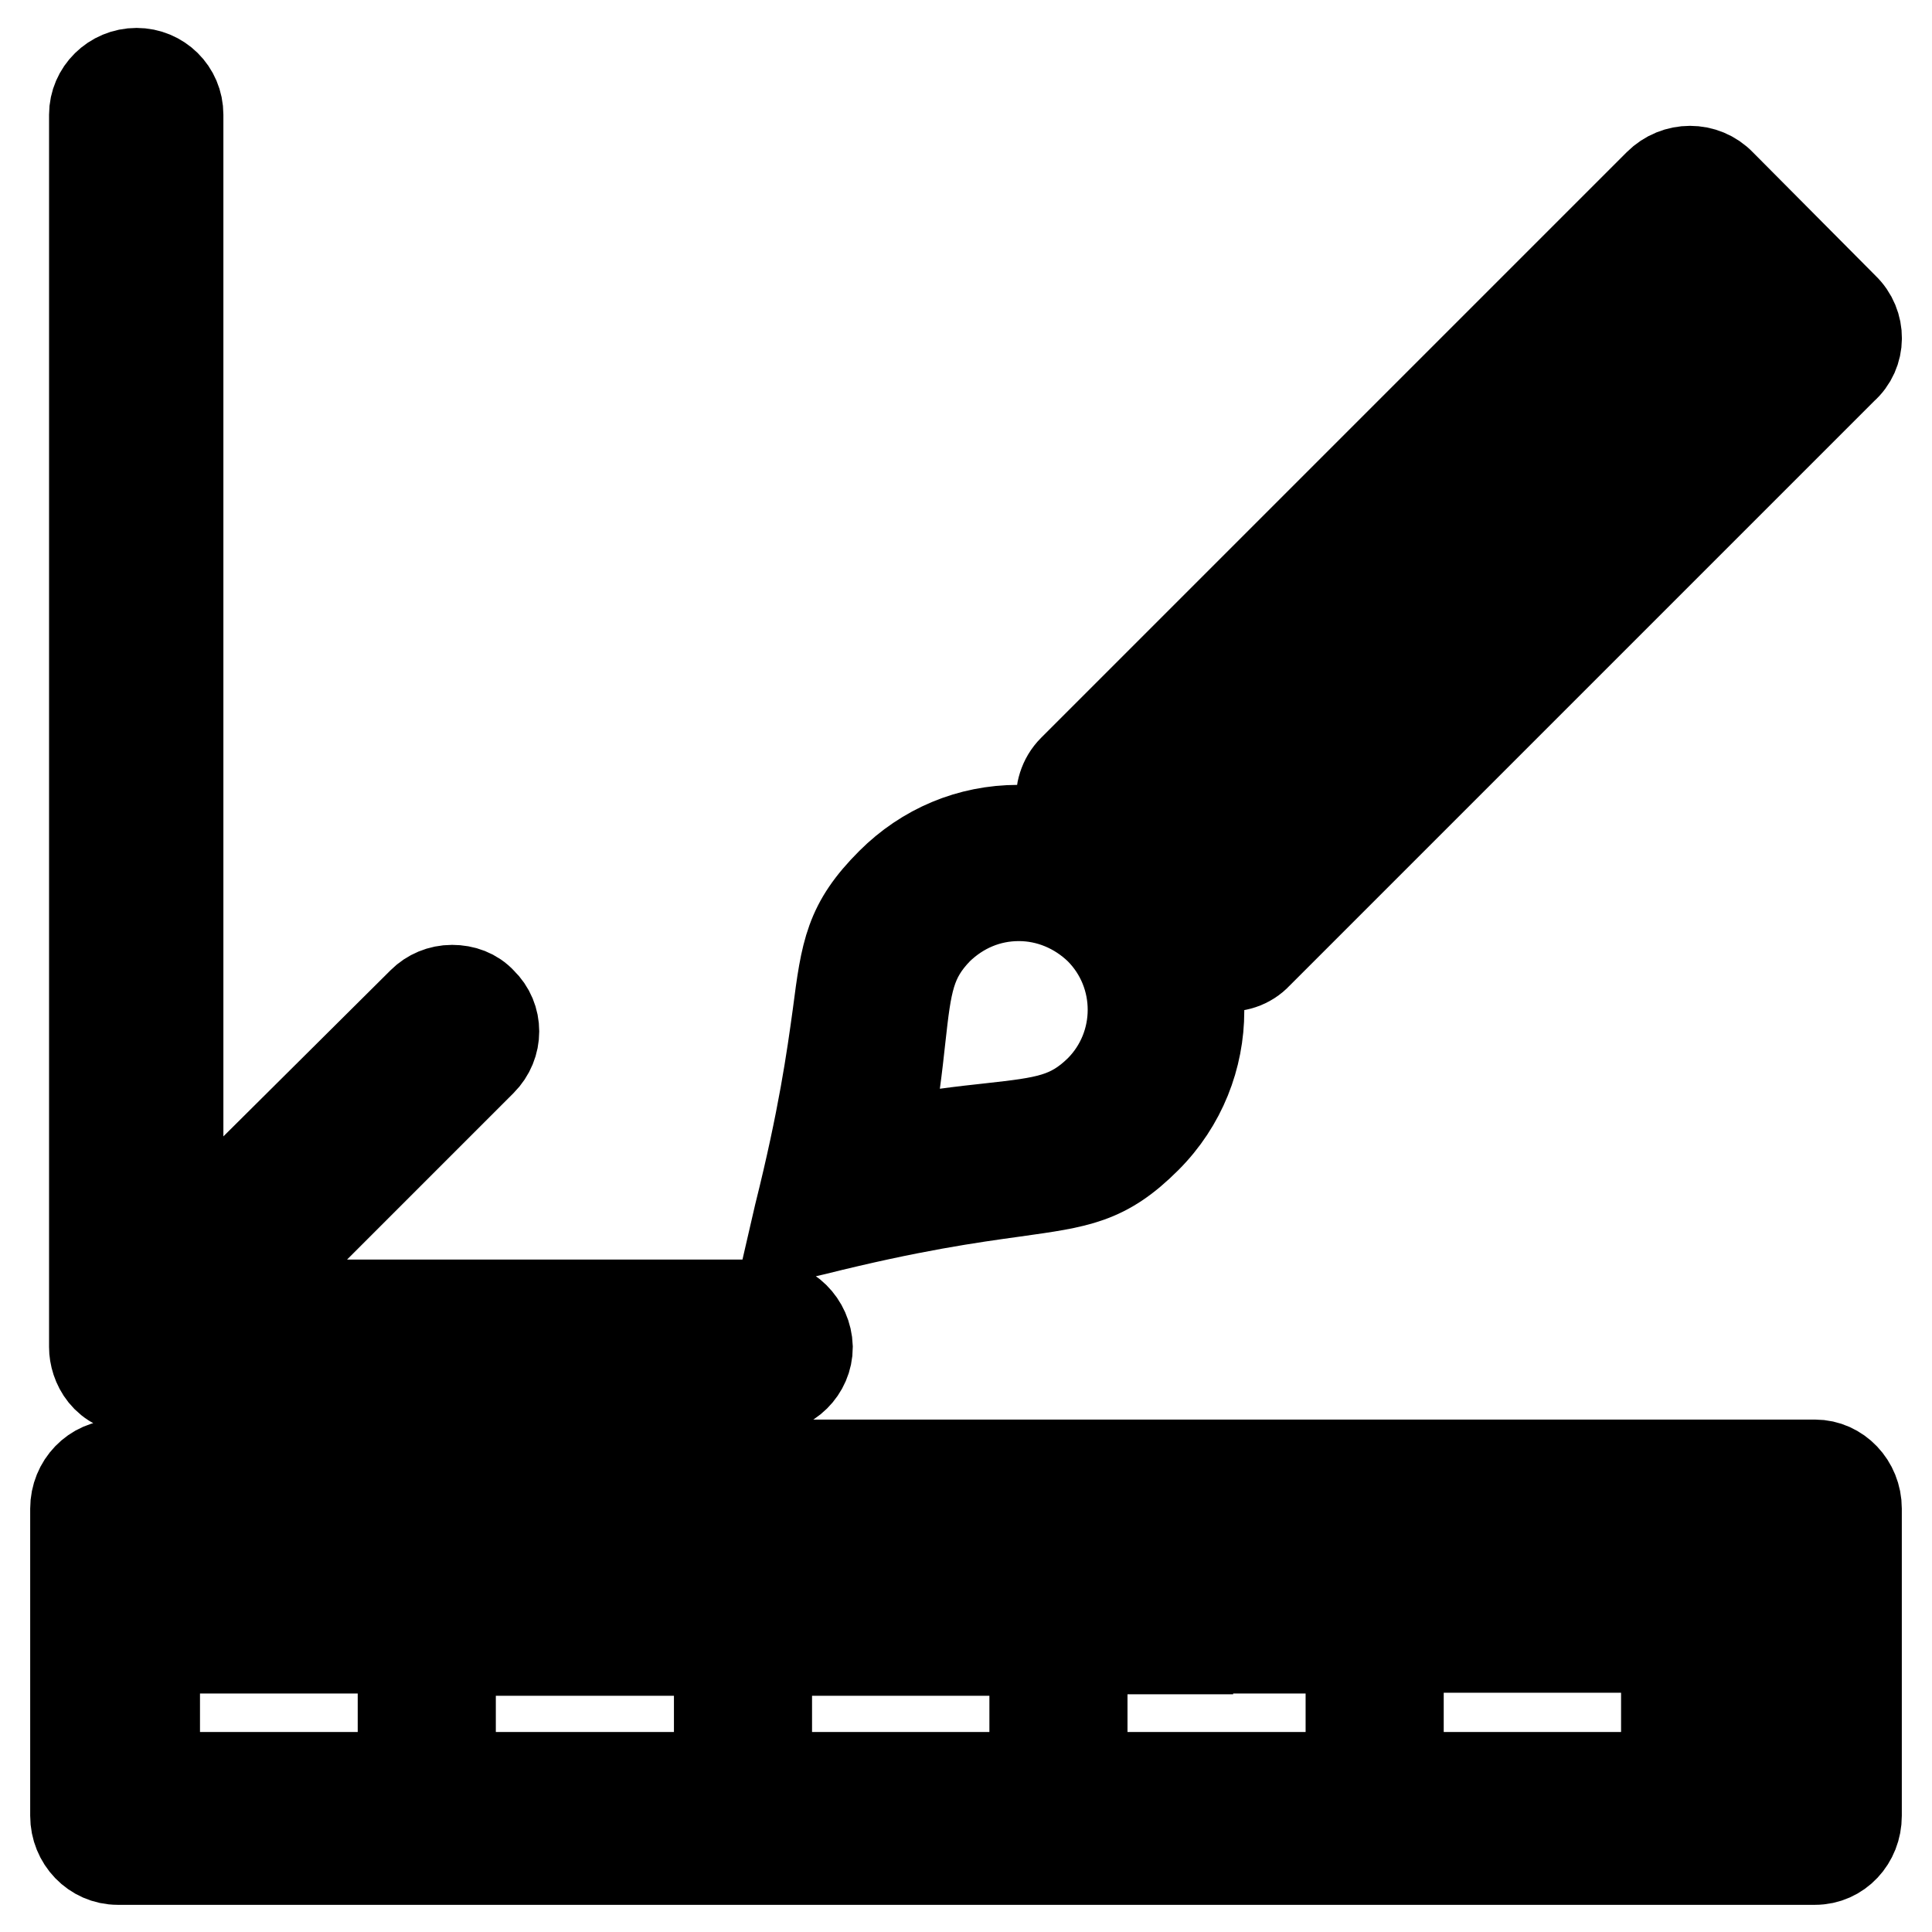
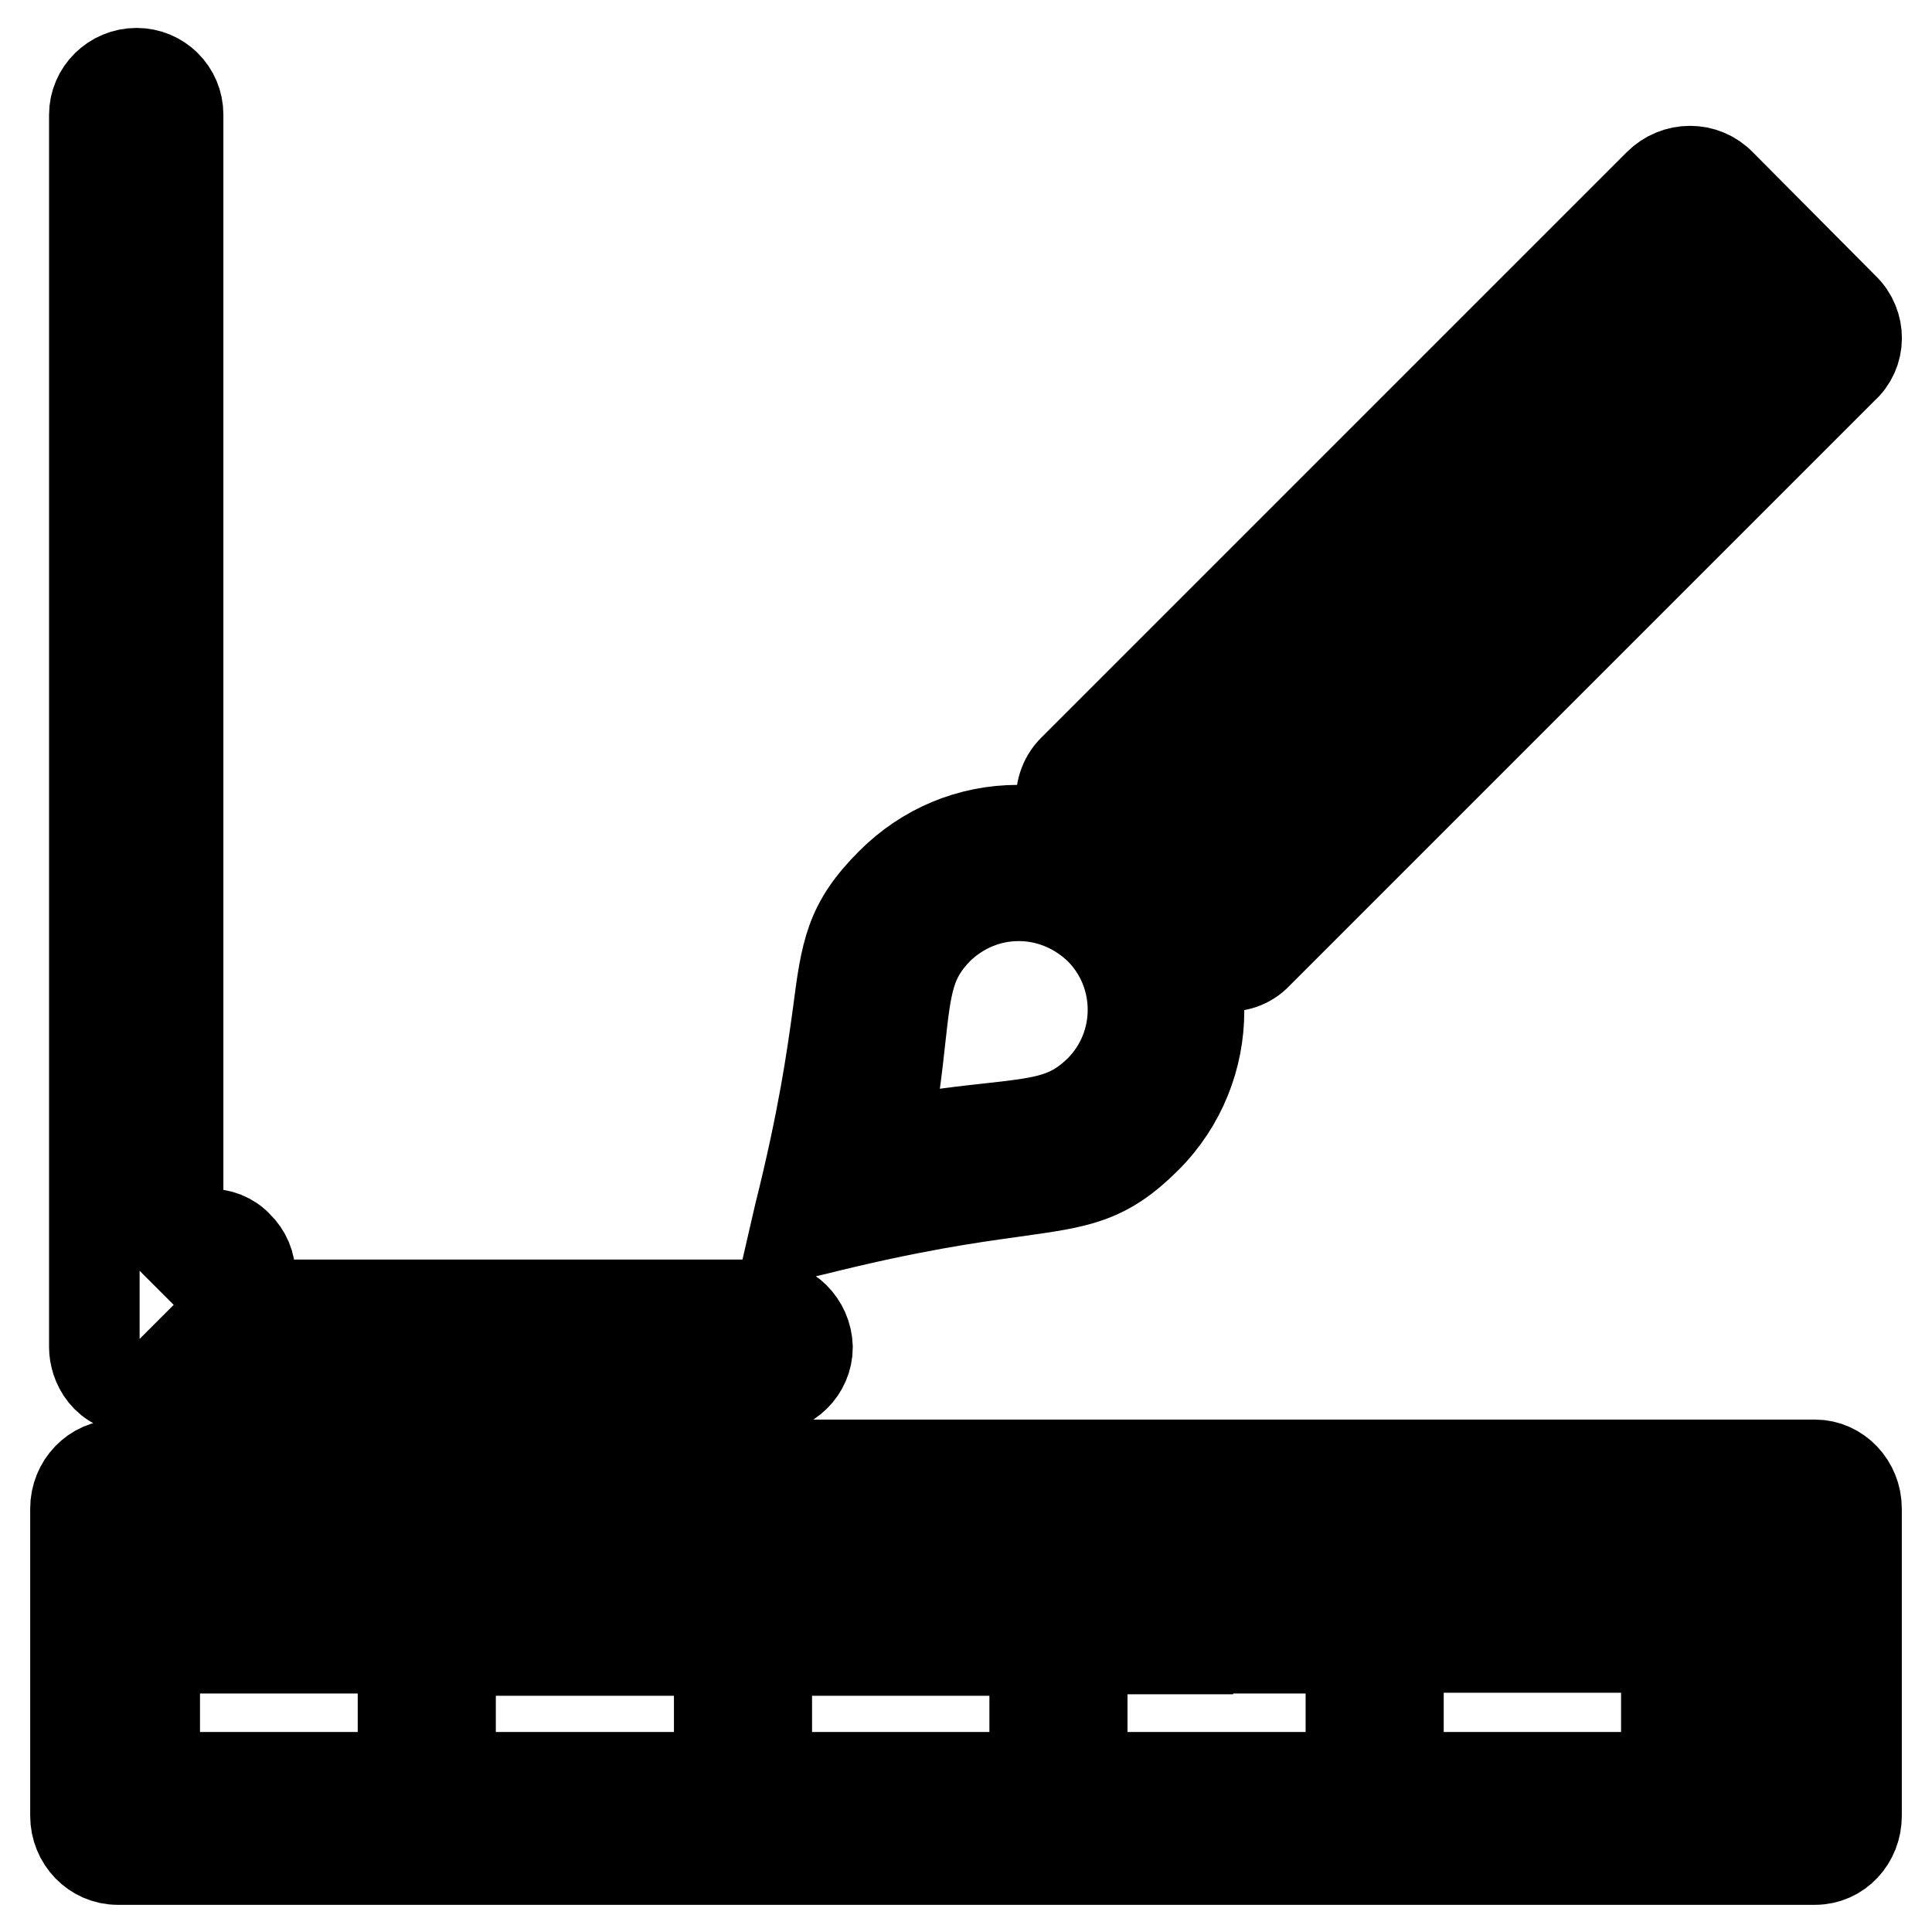
<svg xmlns="http://www.w3.org/2000/svg" version="1.1" x="0px" y="0px" viewBox="0 0 256 256" enable-background="new 0 0 256 256" xml:space="preserve">
  <g>
-     <path stroke-width="12" fill-opacity="0" stroke="#000000" d="M25.5,207h6.3v11.4h-6.3V207L25.5,207L25.5,207z M95.3,206.8h6.3v19.5h-6.3V206.8L95.3,206.8L95.3,206.8z  M53.4,206.5h6.3v19.6h-6.3V206.5L53.4,206.5L53.4,206.5z M39.5,207h6.4v11.4h-6.4V207L39.5,207L39.5,207z M67.4,207.3h6.3v11.4 h-6.3V207.3L67.4,207.3L67.4,207.3z M81.3,207.3h6.3v11.4h-6.3V207.3L81.3,207.3L81.3,207.3z M109.2,207.3h6.3v11.4h-6.3V207.3 L109.2,207.3L109.2,207.3z M123.2,207.3h6.3v11.4h-6.3V207.3L123.2,207.3L123.2,207.3z M137.1,206.5h6.3V226h-6.3V206.5 L137.1,206.5L137.1,206.5z M151.1,207.1h6.3v11.4h-6.3V207.1L151.1,207.1L151.1,207.1z M165,207h6.3v11.4H165V207L165,207L165,207z  M179,206.7h6.3v19.2H179V206.7L179,206.7L179,206.7z M192.9,206.9h6.3v11.4h-6.3V206.9L192.9,206.9L192.9,206.9z M206.9,206.9h6.3 v11.4h-6.3V206.9L206.9,206.9L206.9,206.9z M220.8,207h6.3v19.1h-6.3V207L220.8,207L220.8,207z M240.5,194.1H15.6 c-3.1,0-5.6,2.6-5.6,5.8v40.7c0,3.2,2.5,5.8,5.6,5.8h224.9c3.1,0,5.5-2.6,5.5-5.8v-40.7C246,196.7,243.5,194.1,240.5,194.1 L240.5,194.1L240.5,194.1z M235.5,205v30.5H20.5V205H235.5L235.5,205L235.5,205z M134.9,110c-6.4,0-12.3,2.5-16.8,7 c-5.5,5.5-6,9-7.1,17.5c-0.8,5.8-1.9,13.7-5.1,26.5l-0.6,2.6l2.6-0.6c12.8-3.2,20.7-4.3,26.5-5.1c8.5-1.2,12-1.6,17.5-7.1 c9.3-9.3,9.3-24.4,0-33.7C147.3,112.5,141.3,110,134.9,110L134.9,110L134.9,110z M131.3,149.5c-3.7,0.4-8.1,0.9-14,2 c1.1-5.9,1.6-10.3,2-14c0.8-7.2,1.2-10.5,5-14.4c2.9-2.8,6.6-4.4,10.7-4.4c4,0,7.8,1.6,10.7,4.4c5.9,5.9,5.9,15.5,0,21.4 C141.8,148.3,138.5,148.7,131.3,149.5L131.3,149.5L131.3,149.5z M244.3,40.8L228,24.4c-2.2-2.3-5.9-2.3-8.2,0L142.2,102 c-1.3,1.3-1.7,3-1.6,4.6c5.1,1.2,9.9,3.7,13.8,7.6c3.9,3.9,6.4,8.8,7.6,13.8c1.7,0.2,3.4-0.3,4.6-1.6l77.6-77.6 C246.6,46.7,246.6,43,244.3,40.8L244.3,40.8L244.3,40.8z M162.6,114.3l-8.2-8.2L207.6,53l8.2,8.2L162.6,114.3L162.6,114.3 L162.6,114.3z M219.8,57.1l-8.2-8.2l12.3-12.3l8.2,8.2L219.8,57.1L219.8,57.1L219.8,57.1z M101.3,172.9H31.5l32.3-32.3 c2.2-2.2,2.2-5.7,0-7.8c-1-1.1-2.4-1.6-3.9-1.6c-1.5,0-2.9,0.6-3.9,1.6L23.6,165V15.2c0-3.1-2.5-5.5-5.5-5.5 c-3.1,0-5.6,2.5-5.6,5.5v163.3c0,2.2,1.5,5.5,5.6,5.5h83.3c3.1,0,5.6-2.5,5.6-5.5C106.9,175.4,104.4,172.9,101.3,172.9L101.3,172.9 L101.3,172.9z" />
+     <path stroke-width="12" fill-opacity="0" stroke="#000000" d="M25.5,207h6.3v11.4h-6.3V207L25.5,207L25.5,207z M95.3,206.8h6.3v19.5h-6.3V206.8L95.3,206.8L95.3,206.8z  M53.4,206.5h6.3v19.6h-6.3V206.5L53.4,206.5L53.4,206.5z M39.5,207h6.4v11.4h-6.4V207L39.5,207L39.5,207z M67.4,207.3h6.3v11.4 h-6.3V207.3L67.4,207.3L67.4,207.3z M81.3,207.3h6.3v11.4h-6.3V207.3L81.3,207.3L81.3,207.3z M109.2,207.3h6.3v11.4h-6.3V207.3 L109.2,207.3L109.2,207.3z M123.2,207.3h6.3v11.4h-6.3V207.3L123.2,207.3L123.2,207.3z M137.1,206.5h6.3V226h-6.3V206.5 L137.1,206.5L137.1,206.5z M151.1,207.1h6.3v11.4h-6.3V207.1L151.1,207.1L151.1,207.1z M165,207h6.3v11.4H165V207L165,207L165,207z  M179,206.7h6.3v19.2H179V206.7L179,206.7L179,206.7z M192.9,206.9h6.3v11.4h-6.3V206.9L192.9,206.9L192.9,206.9z M206.9,206.9h6.3 v11.4h-6.3V206.9L206.9,206.9L206.9,206.9z M220.8,207h6.3v19.1h-6.3V207L220.8,207L220.8,207z M240.5,194.1H15.6 c-3.1,0-5.6,2.6-5.6,5.8v40.7c0,3.2,2.5,5.8,5.6,5.8h224.9c3.1,0,5.5-2.6,5.5-5.8v-40.7C246,196.7,243.5,194.1,240.5,194.1 L240.5,194.1L240.5,194.1z M235.5,205v30.5H20.5V205H235.5L235.5,205L235.5,205z M134.9,110c-6.4,0-12.3,2.5-16.8,7 c-5.5,5.5-6,9-7.1,17.5c-0.8,5.8-1.9,13.7-5.1,26.5l-0.6,2.6l2.6-0.6c12.8-3.2,20.7-4.3,26.5-5.1c8.5-1.2,12-1.6,17.5-7.1 c9.3-9.3,9.3-24.4,0-33.7C147.3,112.5,141.3,110,134.9,110L134.9,110L134.9,110z M131.3,149.5c-3.7,0.4-8.1,0.9-14,2 c1.1-5.9,1.6-10.3,2-14c0.8-7.2,1.2-10.5,5-14.4c2.9-2.8,6.6-4.4,10.7-4.4c4,0,7.8,1.6,10.7,4.4c5.9,5.9,5.9,15.5,0,21.4 C141.8,148.3,138.5,148.7,131.3,149.5L131.3,149.5L131.3,149.5z M244.3,40.8L228,24.4c-2.2-2.3-5.9-2.3-8.2,0L142.2,102 c-1.3,1.3-1.7,3-1.6,4.6c5.1,1.2,9.9,3.7,13.8,7.6c3.9,3.9,6.4,8.8,7.6,13.8c1.7,0.2,3.4-0.3,4.6-1.6l77.6-77.6 C246.6,46.7,246.6,43,244.3,40.8L244.3,40.8L244.3,40.8z M162.6,114.3l-8.2-8.2L207.6,53l8.2,8.2L162.6,114.3L162.6,114.3 L162.6,114.3z M219.8,57.1l-8.2-8.2l12.3-12.3l8.2,8.2L219.8,57.1L219.8,57.1L219.8,57.1z M101.3,172.9H31.5c2.2-2.2,2.2-5.7,0-7.8c-1-1.1-2.4-1.6-3.9-1.6c-1.5,0-2.9,0.6-3.9,1.6L23.6,165V15.2c0-3.1-2.5-5.5-5.5-5.5 c-3.1,0-5.6,2.5-5.6,5.5v163.3c0,2.2,1.5,5.5,5.6,5.5h83.3c3.1,0,5.6-2.5,5.6-5.5C106.9,175.4,104.4,172.9,101.3,172.9L101.3,172.9 L101.3,172.9z" />
  </g>
</svg>